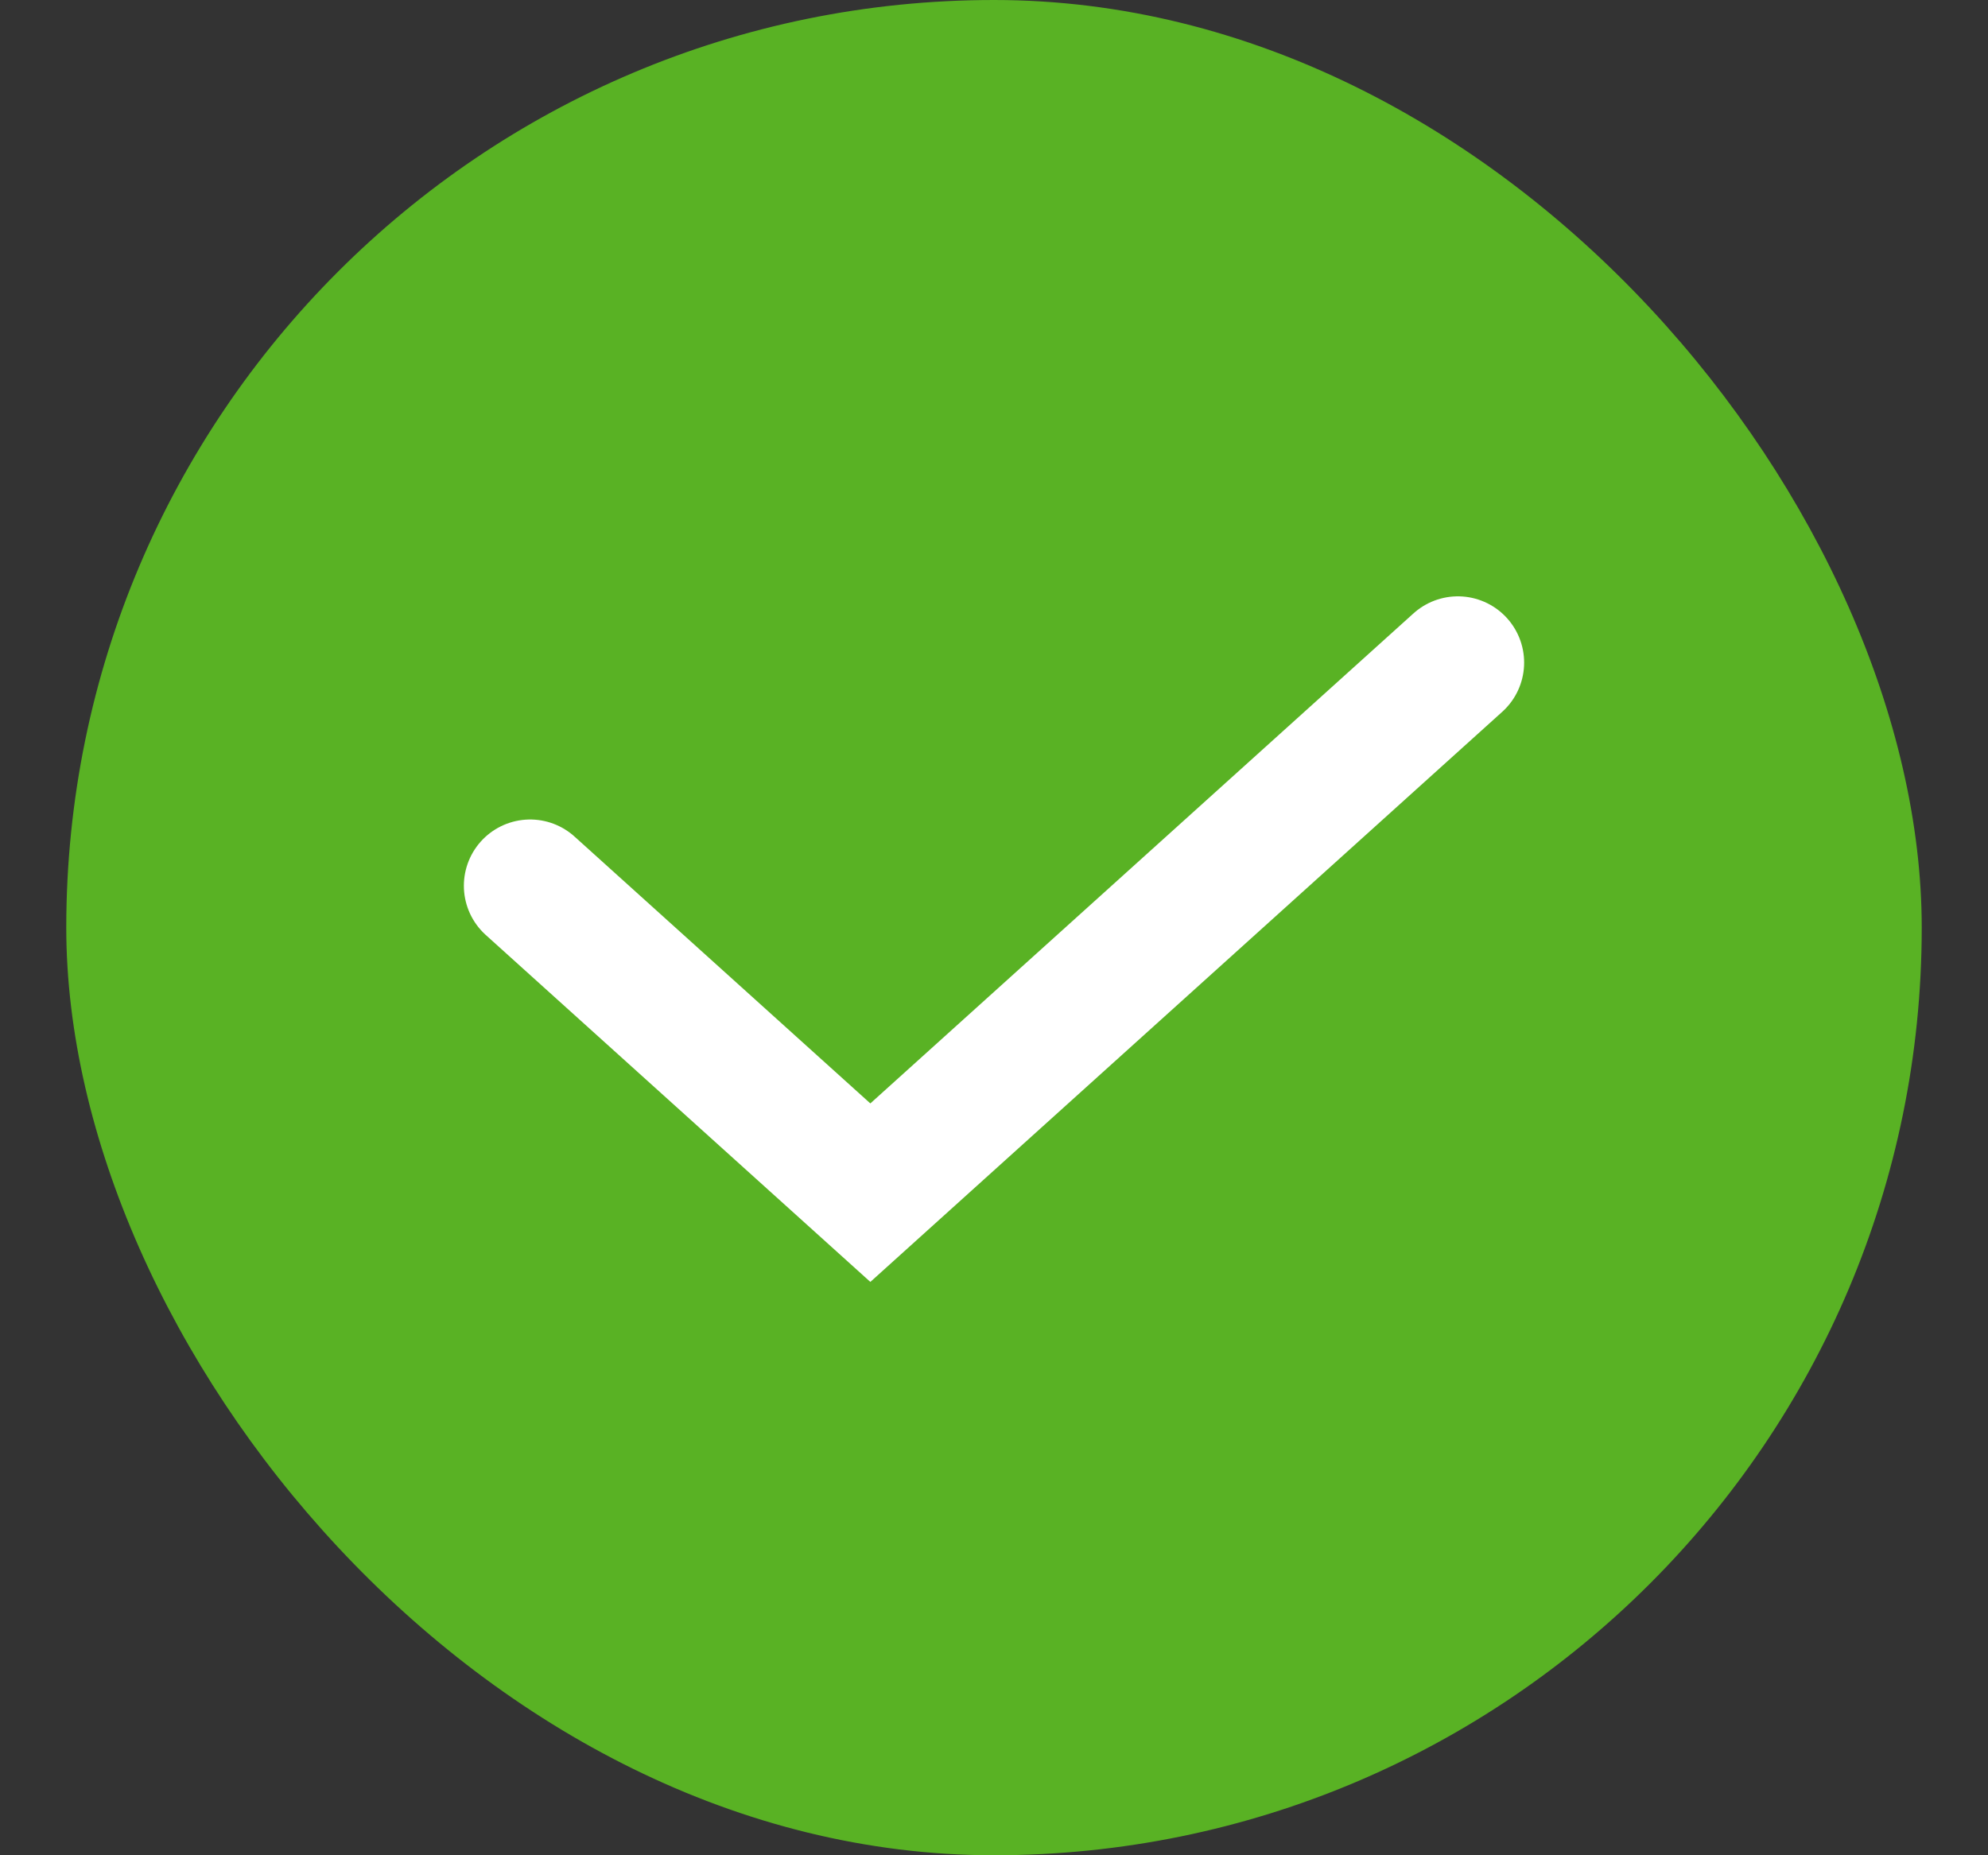
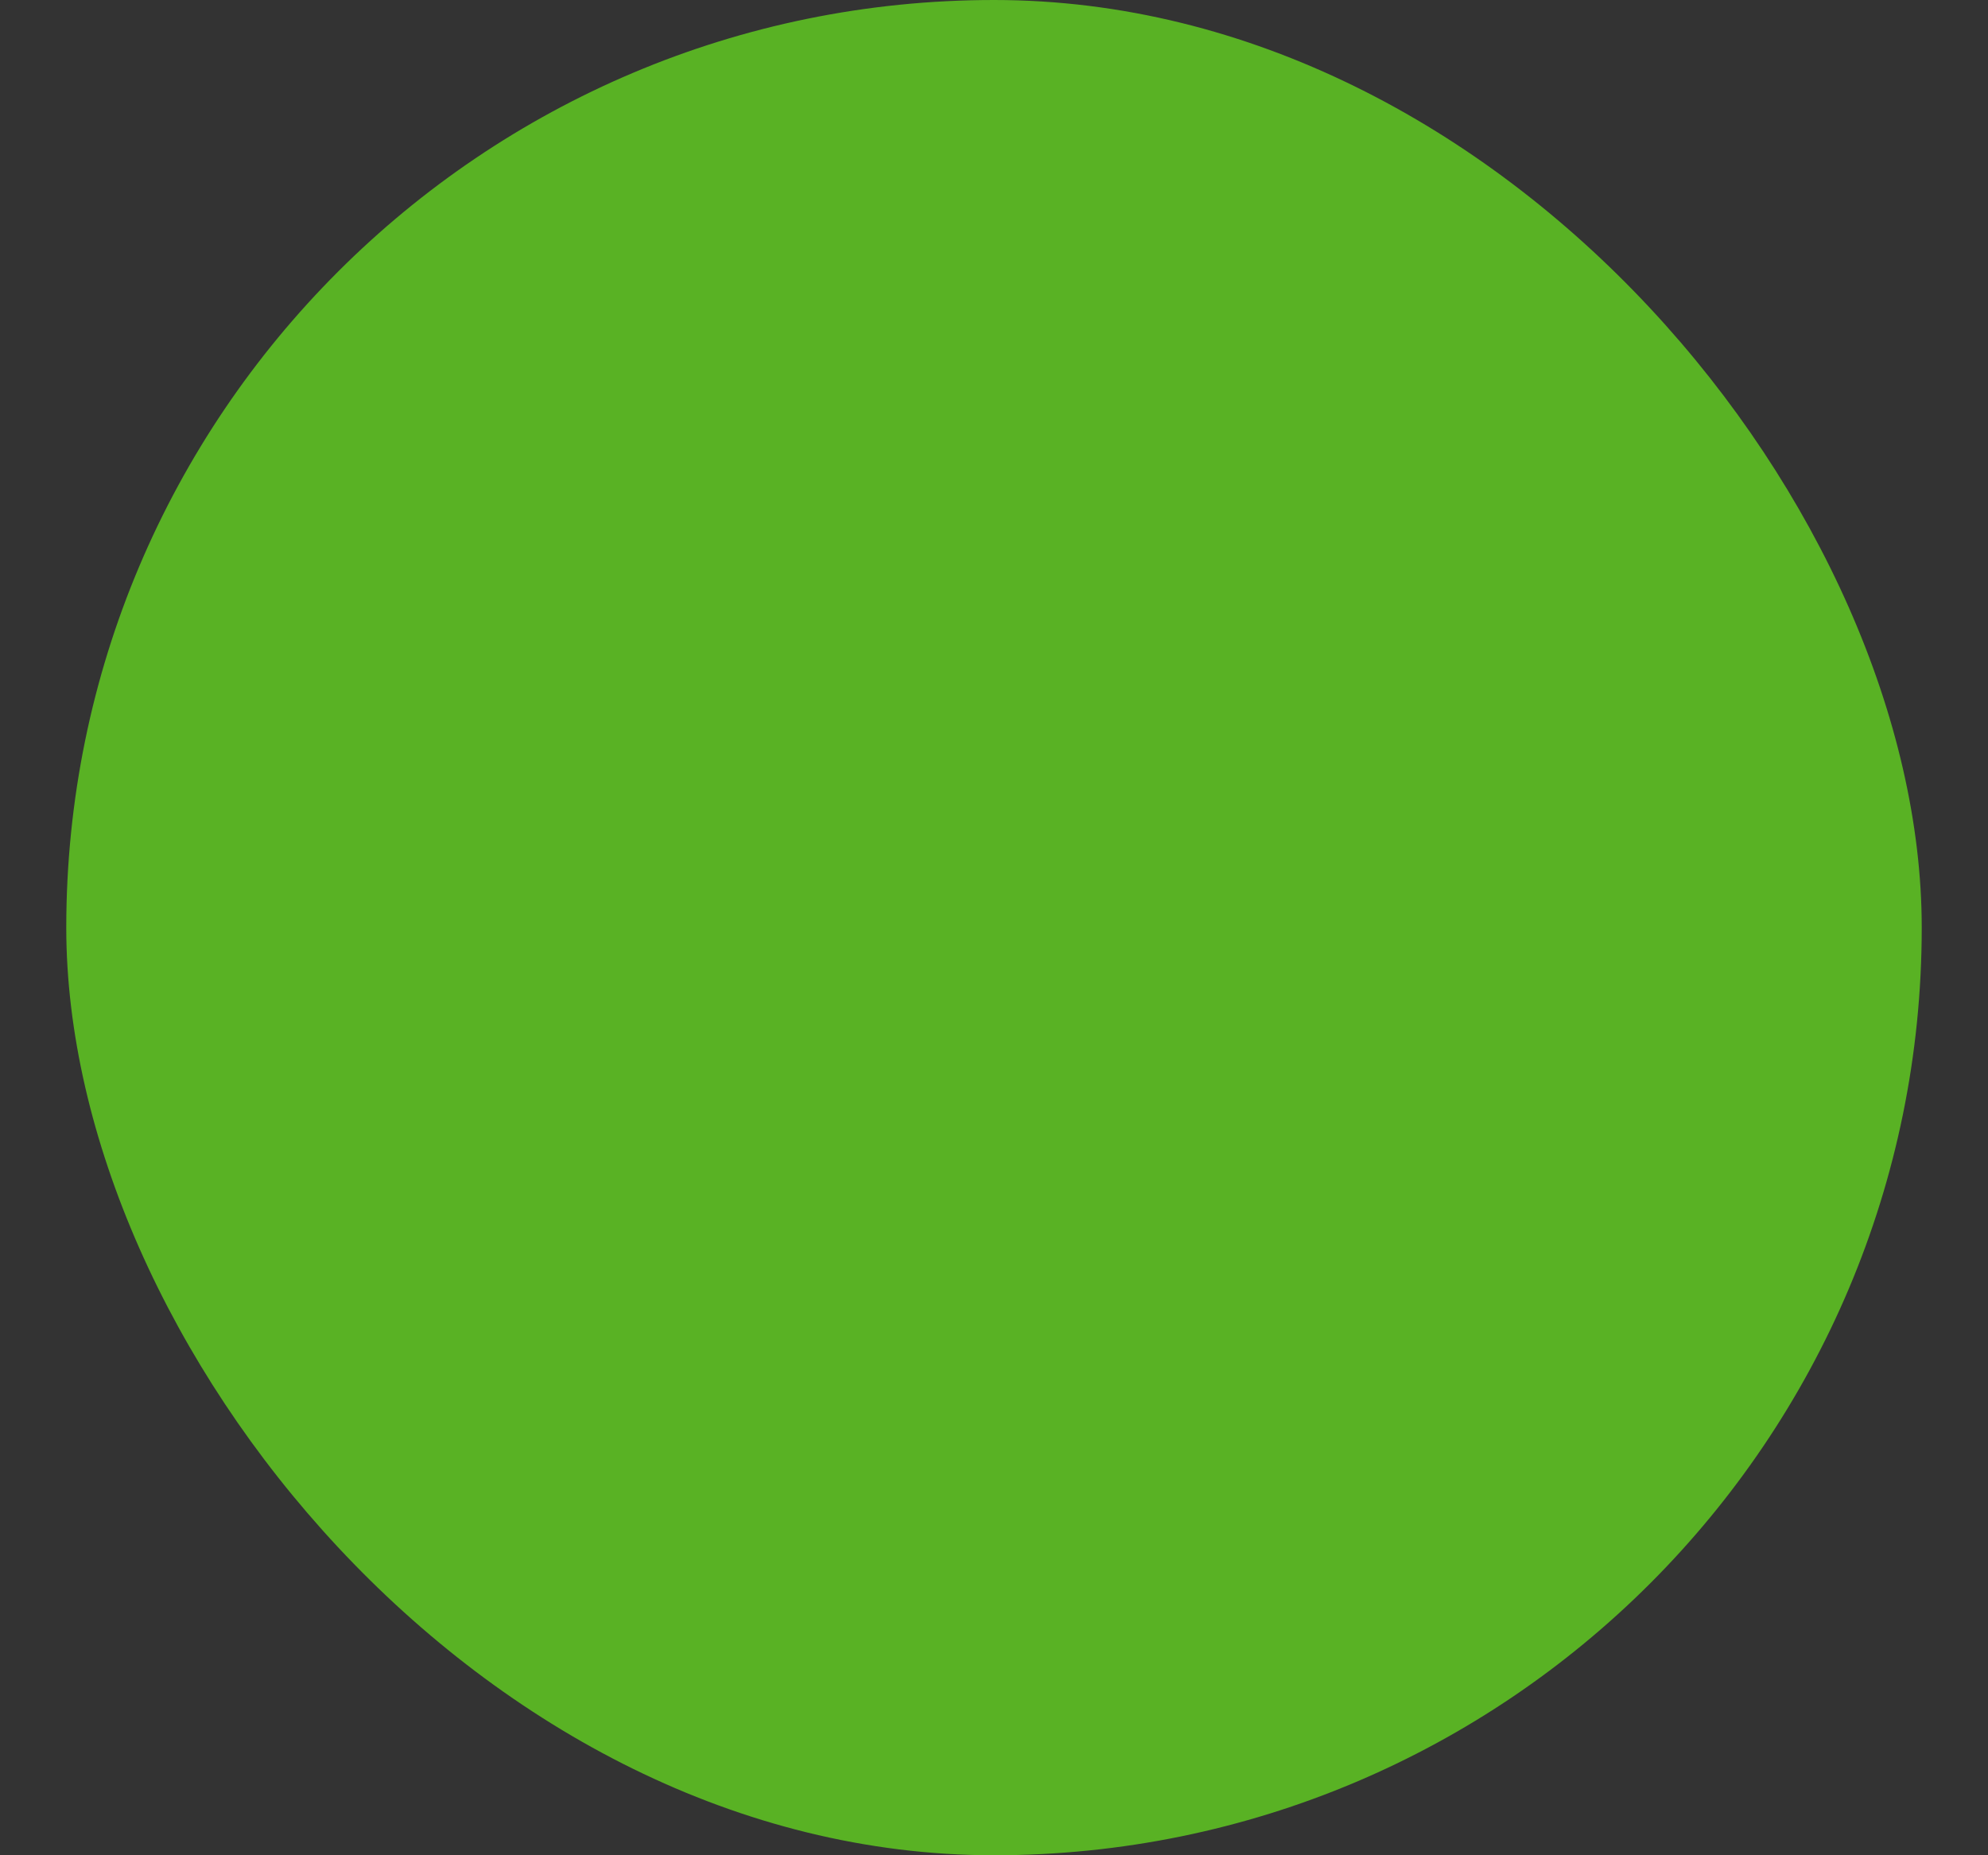
<svg xmlns="http://www.w3.org/2000/svg" width="15" height="14" viewBox="0 0 15 14" fill="none">
  <rect x="0" y="0" width="15" height="14" fill="#333333" stroke="none" />
  <rect x="0.5" width="14" height="14" rx="7" fill="#59B224" />
-   <path d="M4 6.684L6.567 9L11 5" stroke="white" stroke-linecap="round" />
</svg>